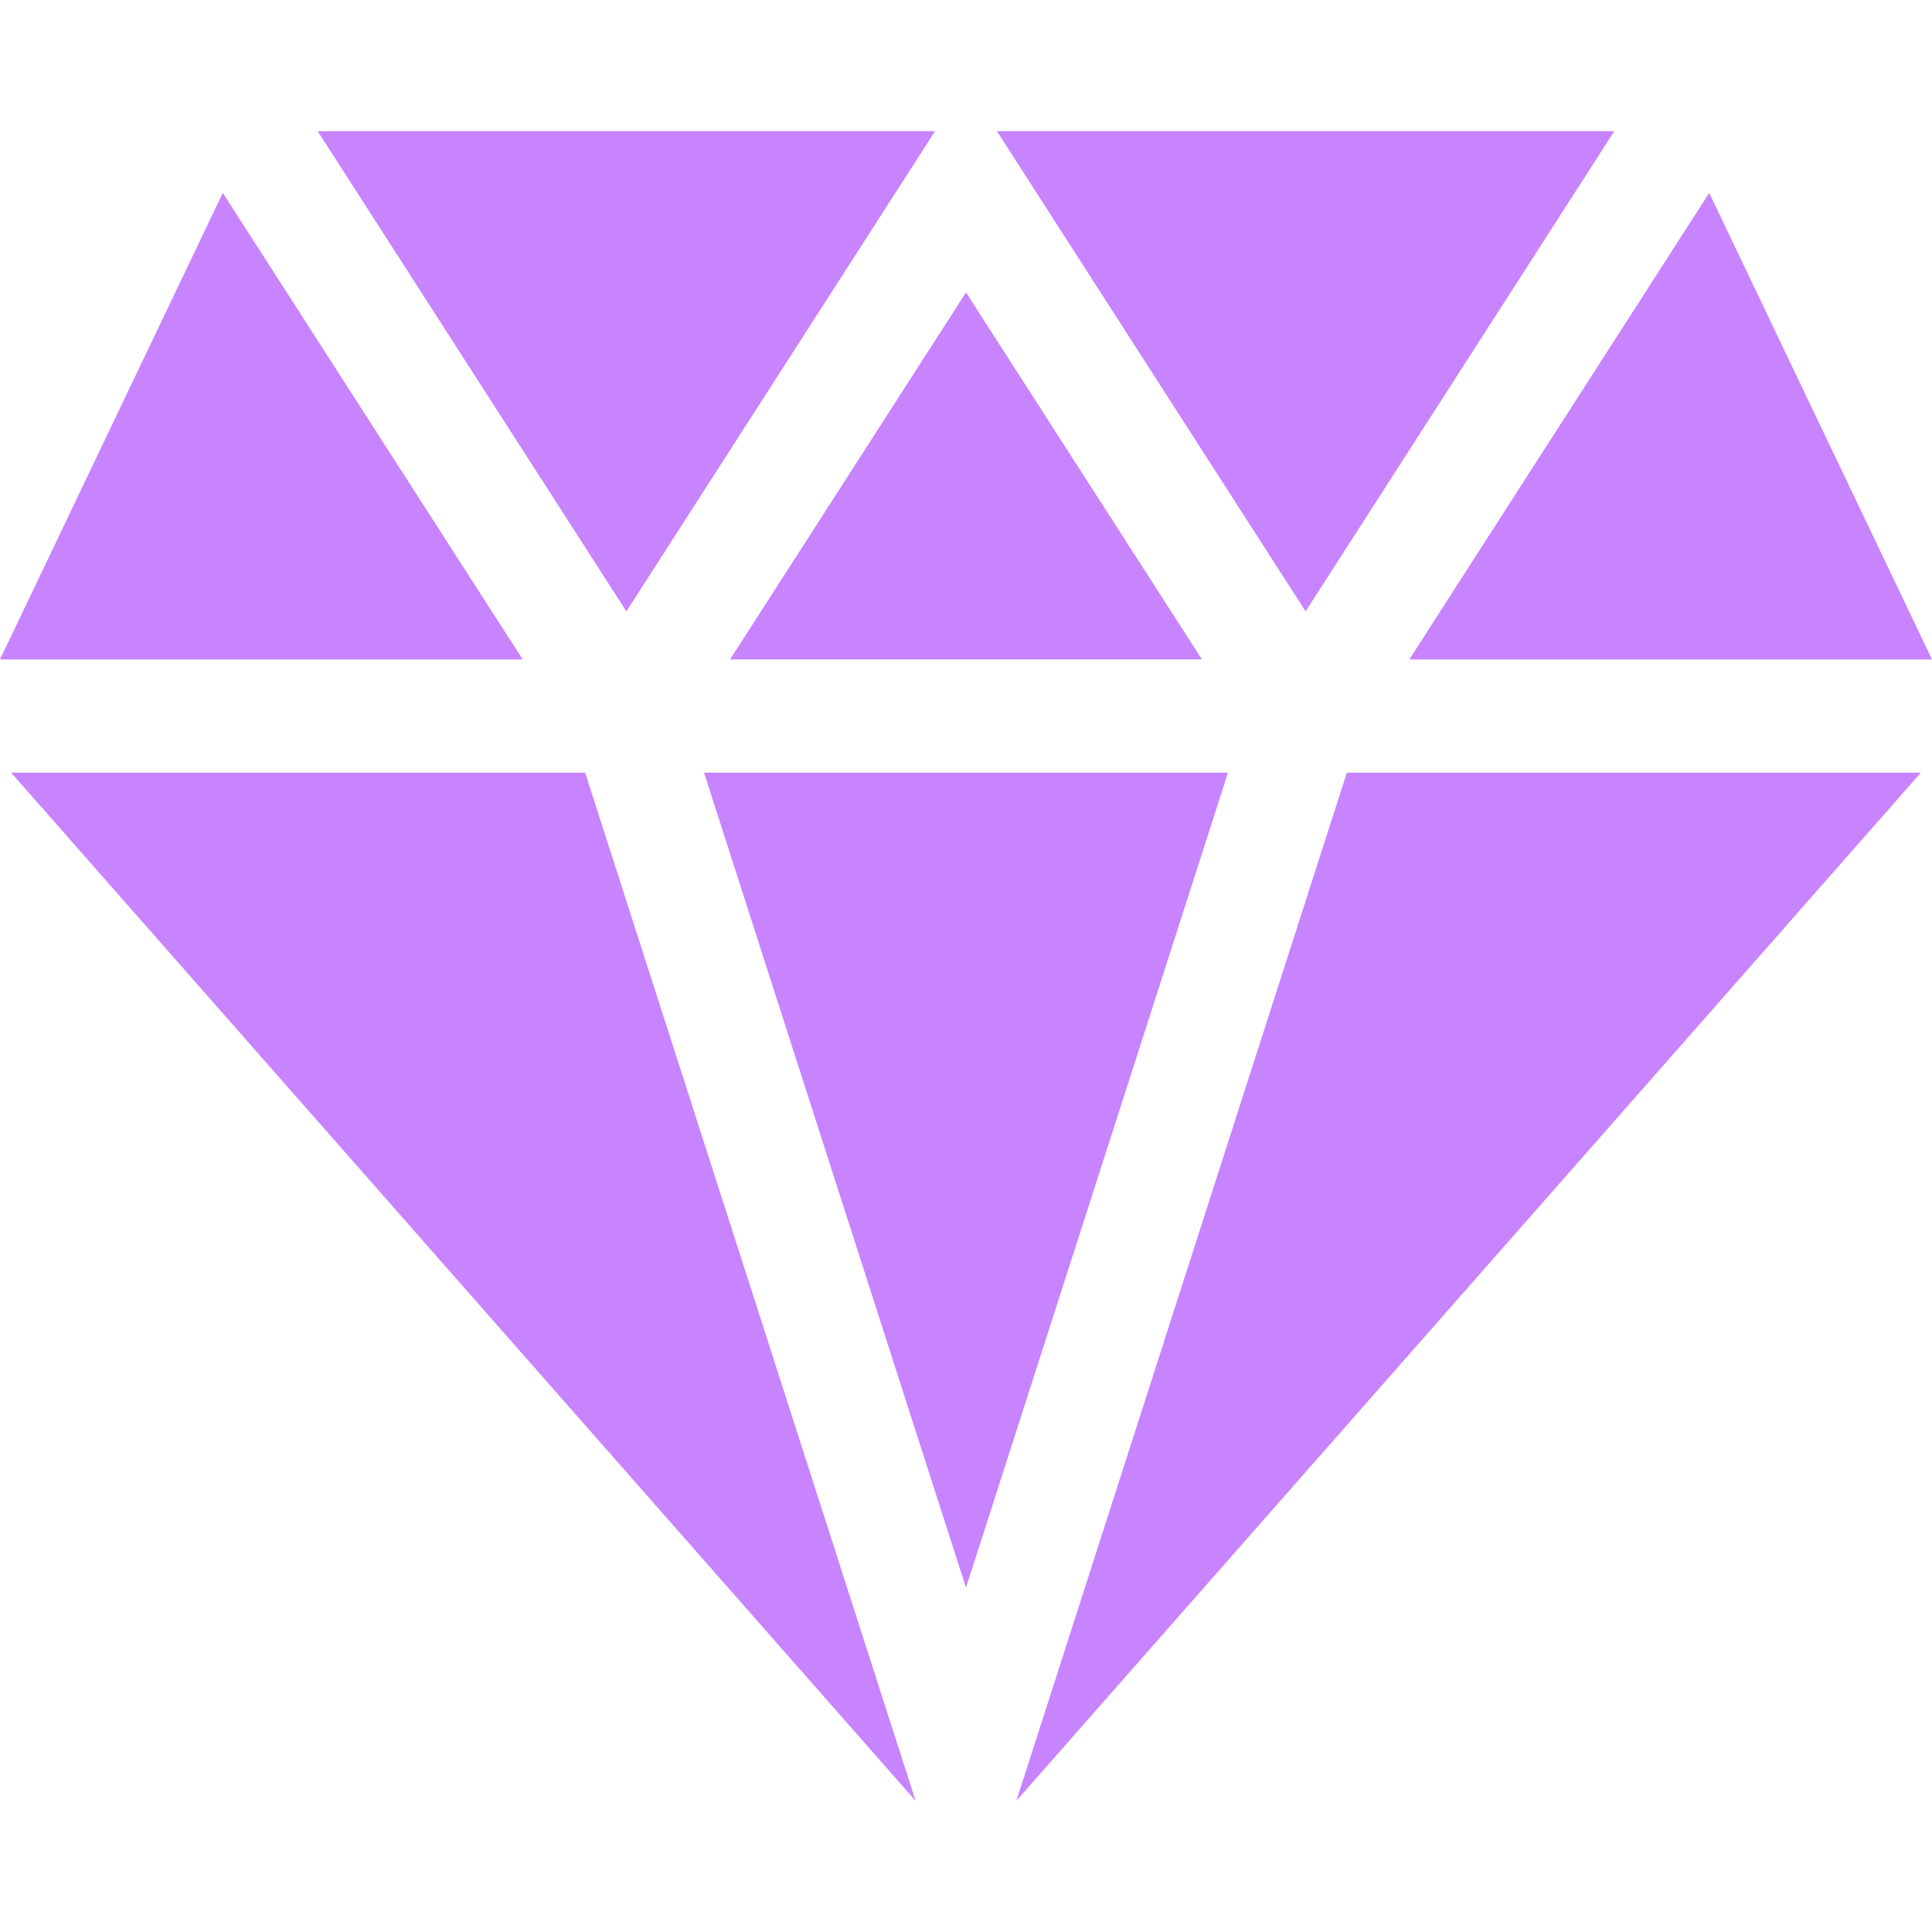
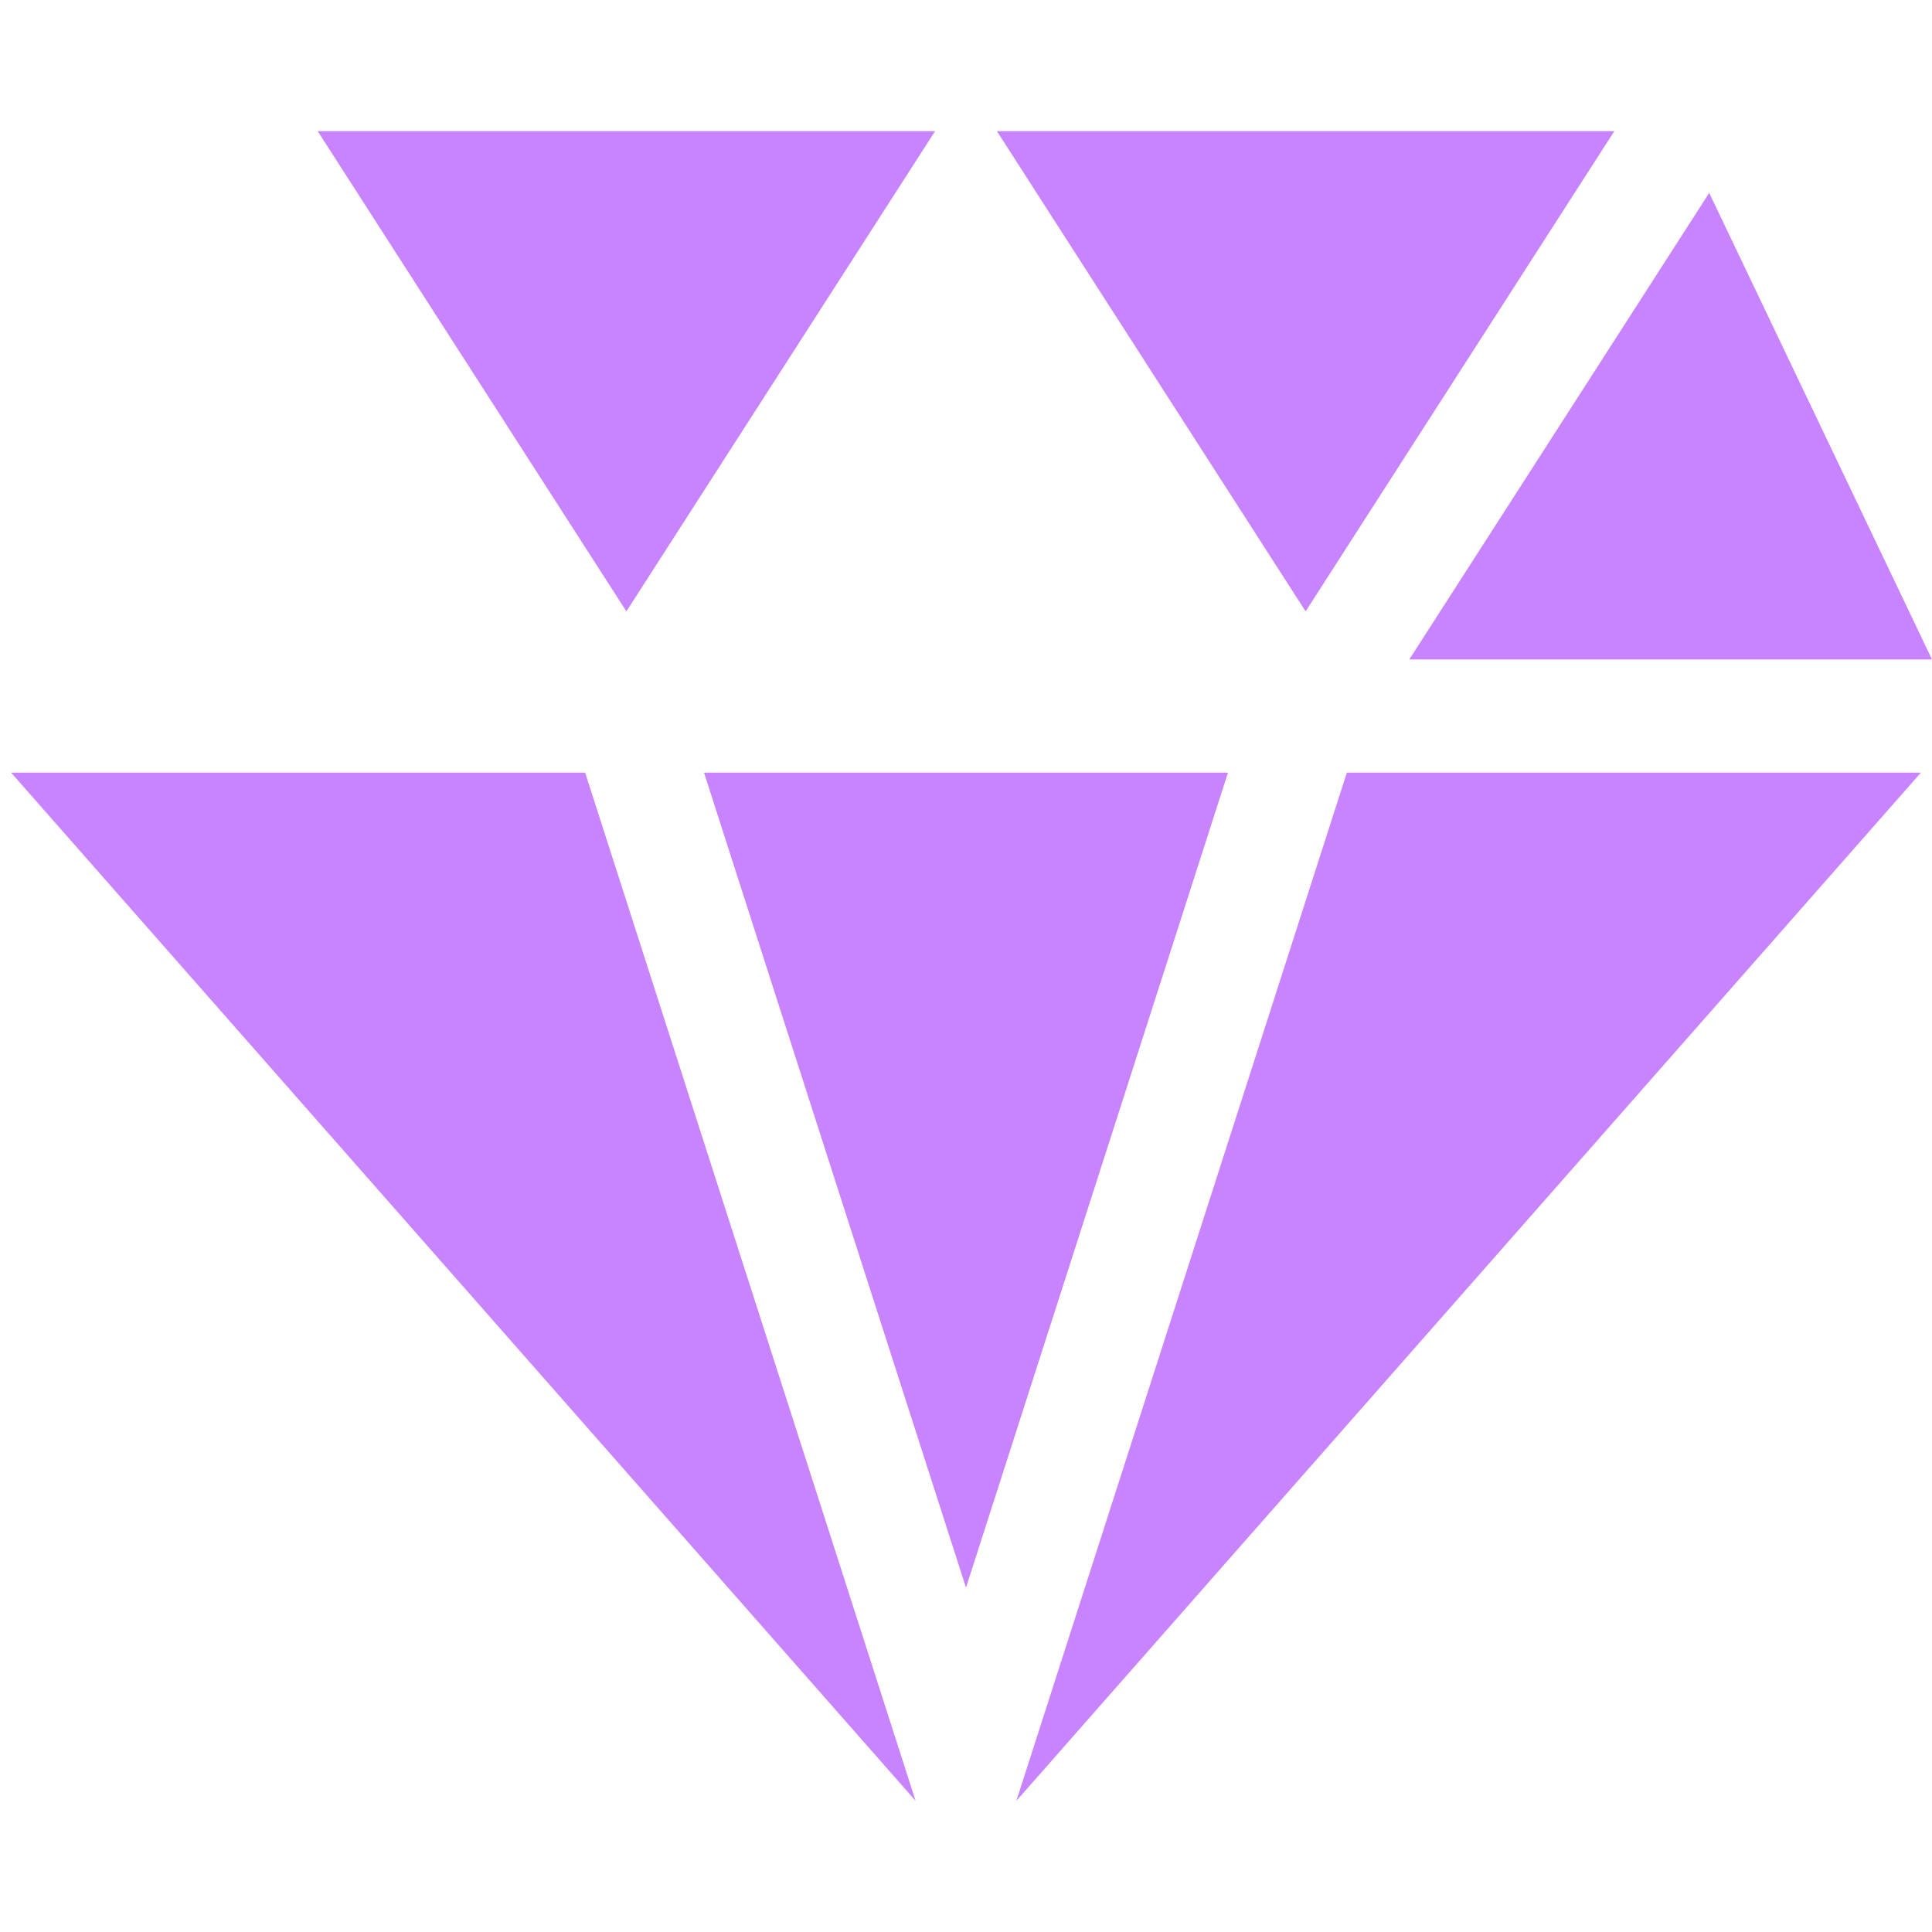
<svg xmlns="http://www.w3.org/2000/svg" width="60" height="60" viewBox="0 0 60 60" fill="none">
  <path d="M30 49.305L38.136 23.995H21.864L30 49.305Z" fill="#C883FF" />
  <path d="M41.828 23.995L31.564 55.927L59.655 23.995H41.828Z" fill="#C883FF" />
  <path d="M18.172 23.995H0.345L28.435 55.927L18.172 23.995Z" fill="#C883FF" />
-   <path d="M60 20.48L53.081 5.991L43.767 20.48H60Z" fill="#C883FF" />
+   <path d="M60 20.48L53.081 5.991L43.767 20.48H60" fill="#C883FF" />
  <path d="M9.866 4.073L19.453 18.987L29.04 4.073H9.866Z" fill="#C883FF" />
  <path d="M30.96 4.073L40.547 18.987L50.134 4.073H30.96Z" fill="#C883FF" />
-   <path d="M22.673 20.479H37.327L30 9.082L22.673 20.479Z" fill="#C883FF" />
-   <path d="M6.919 5.991L0 20.48H16.233L6.919 5.991Z" fill="#C883FF" />
</svg>